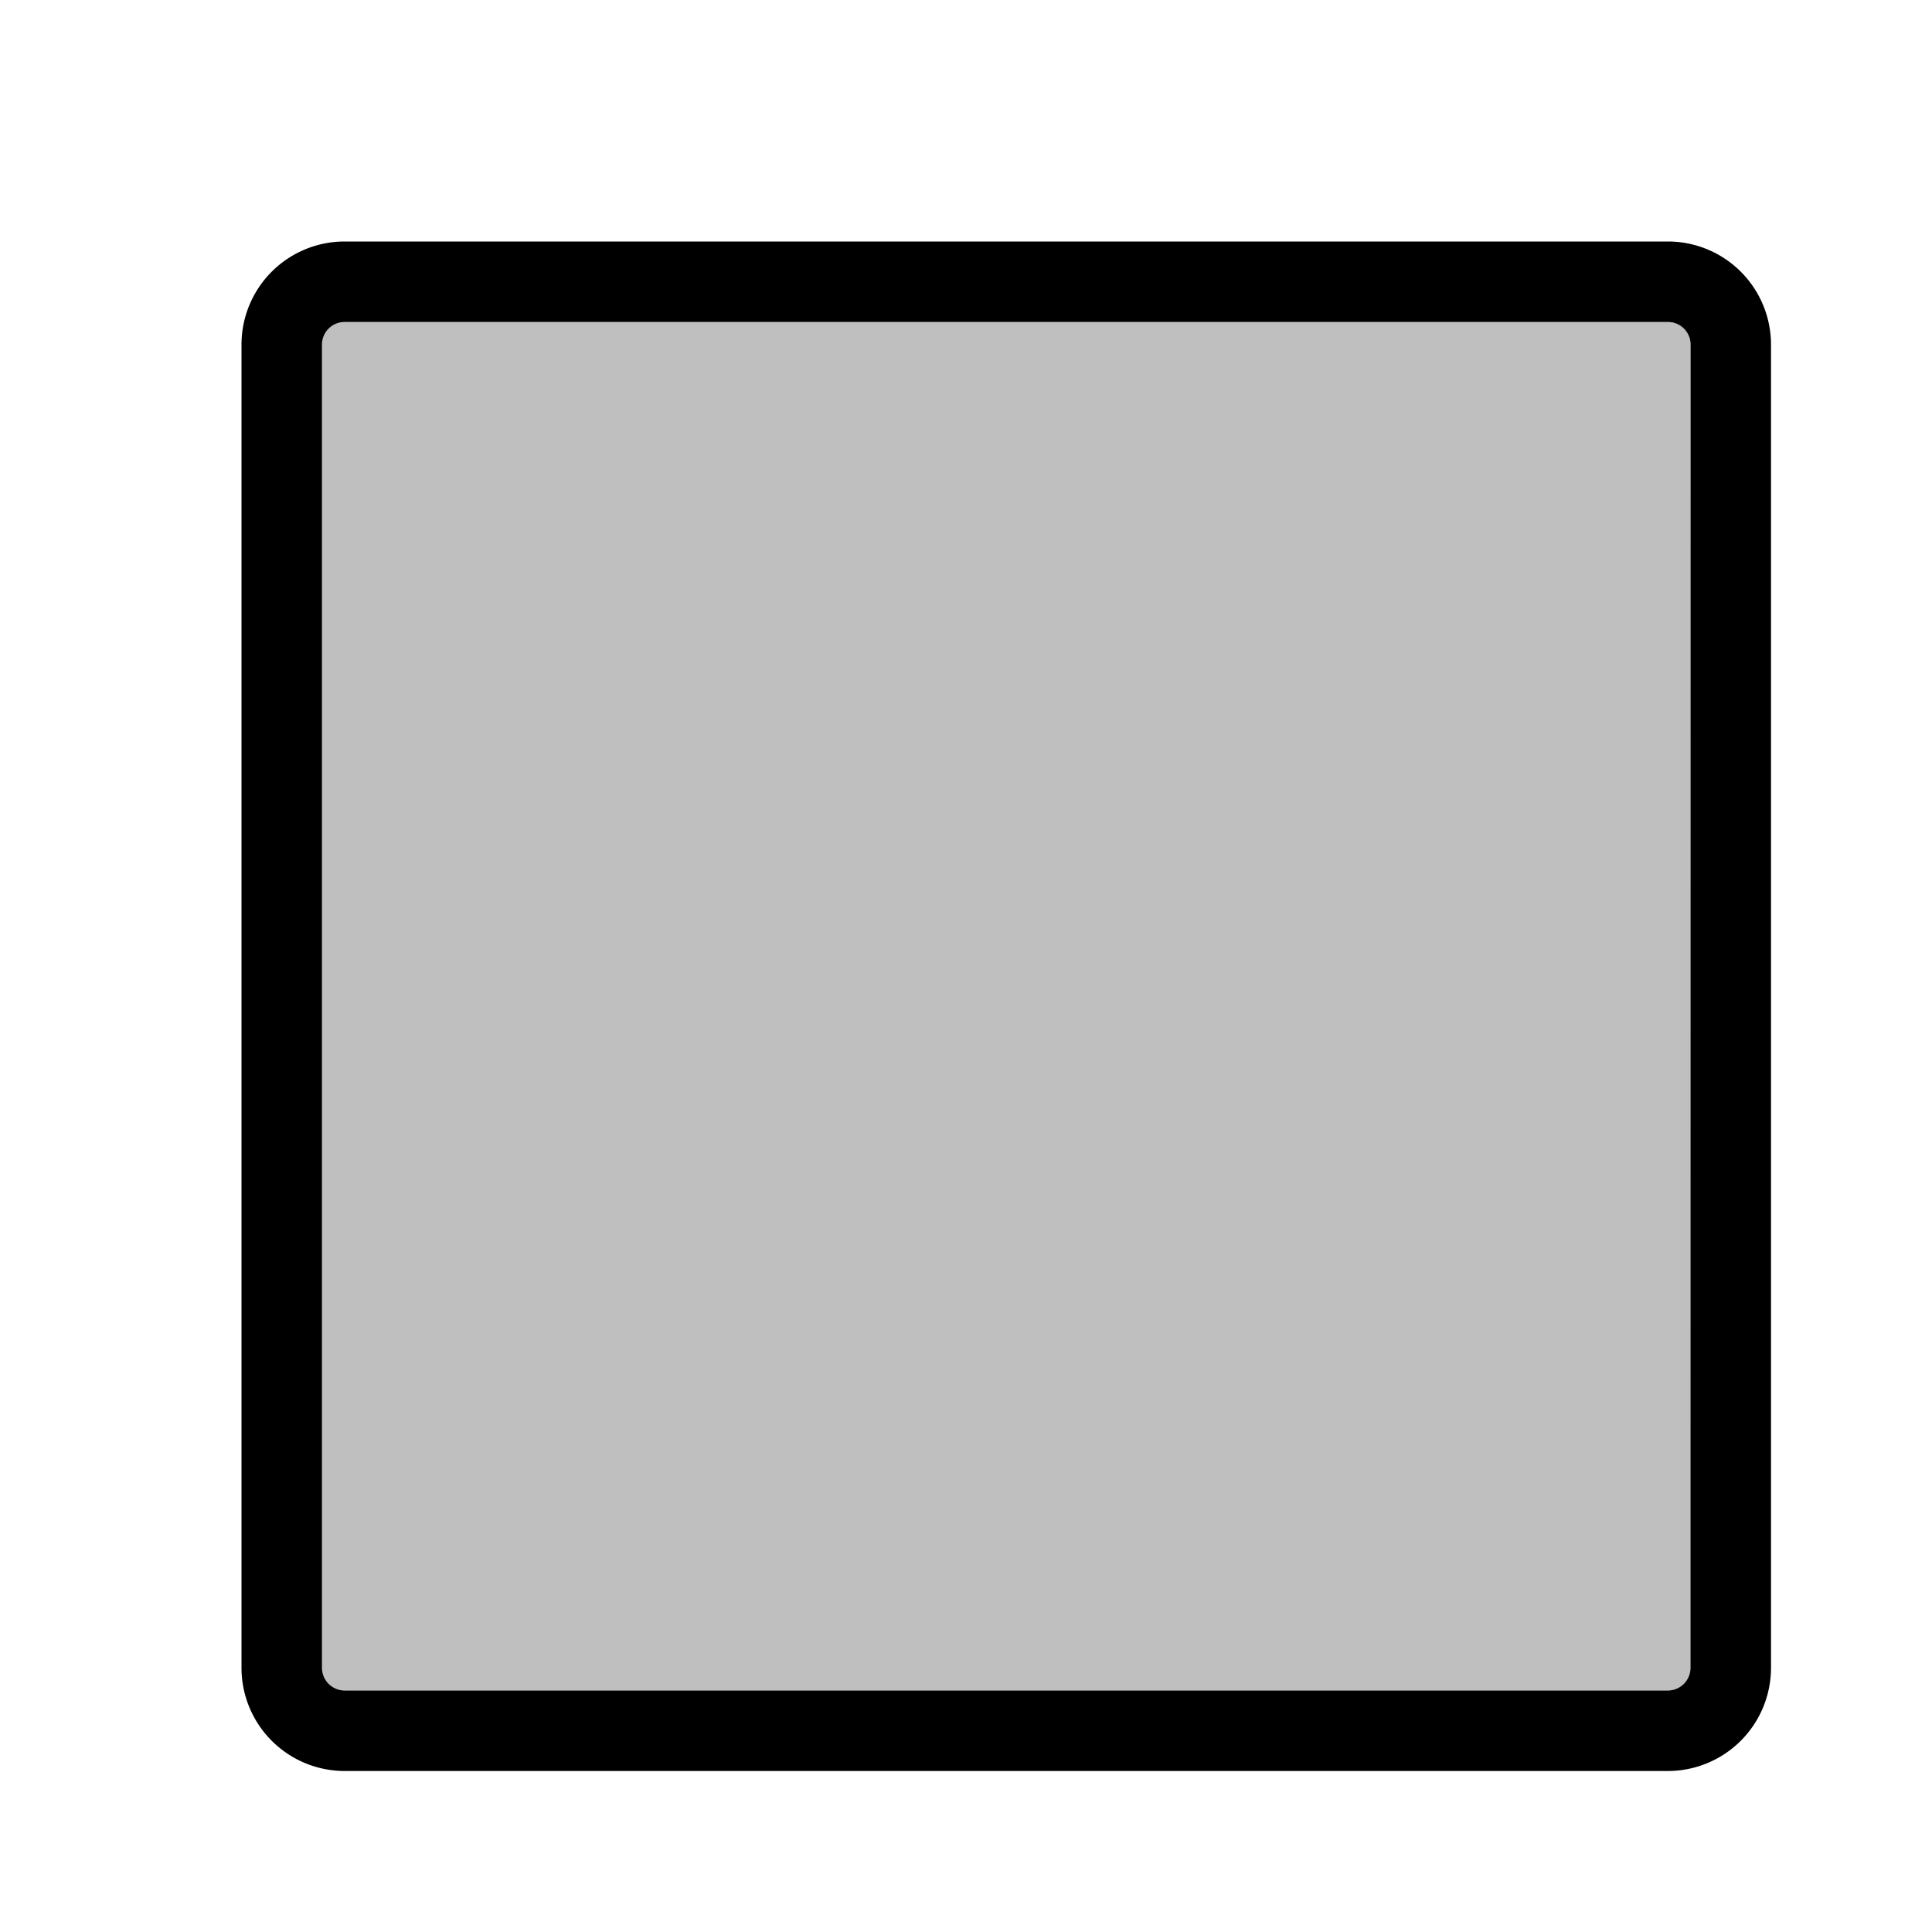
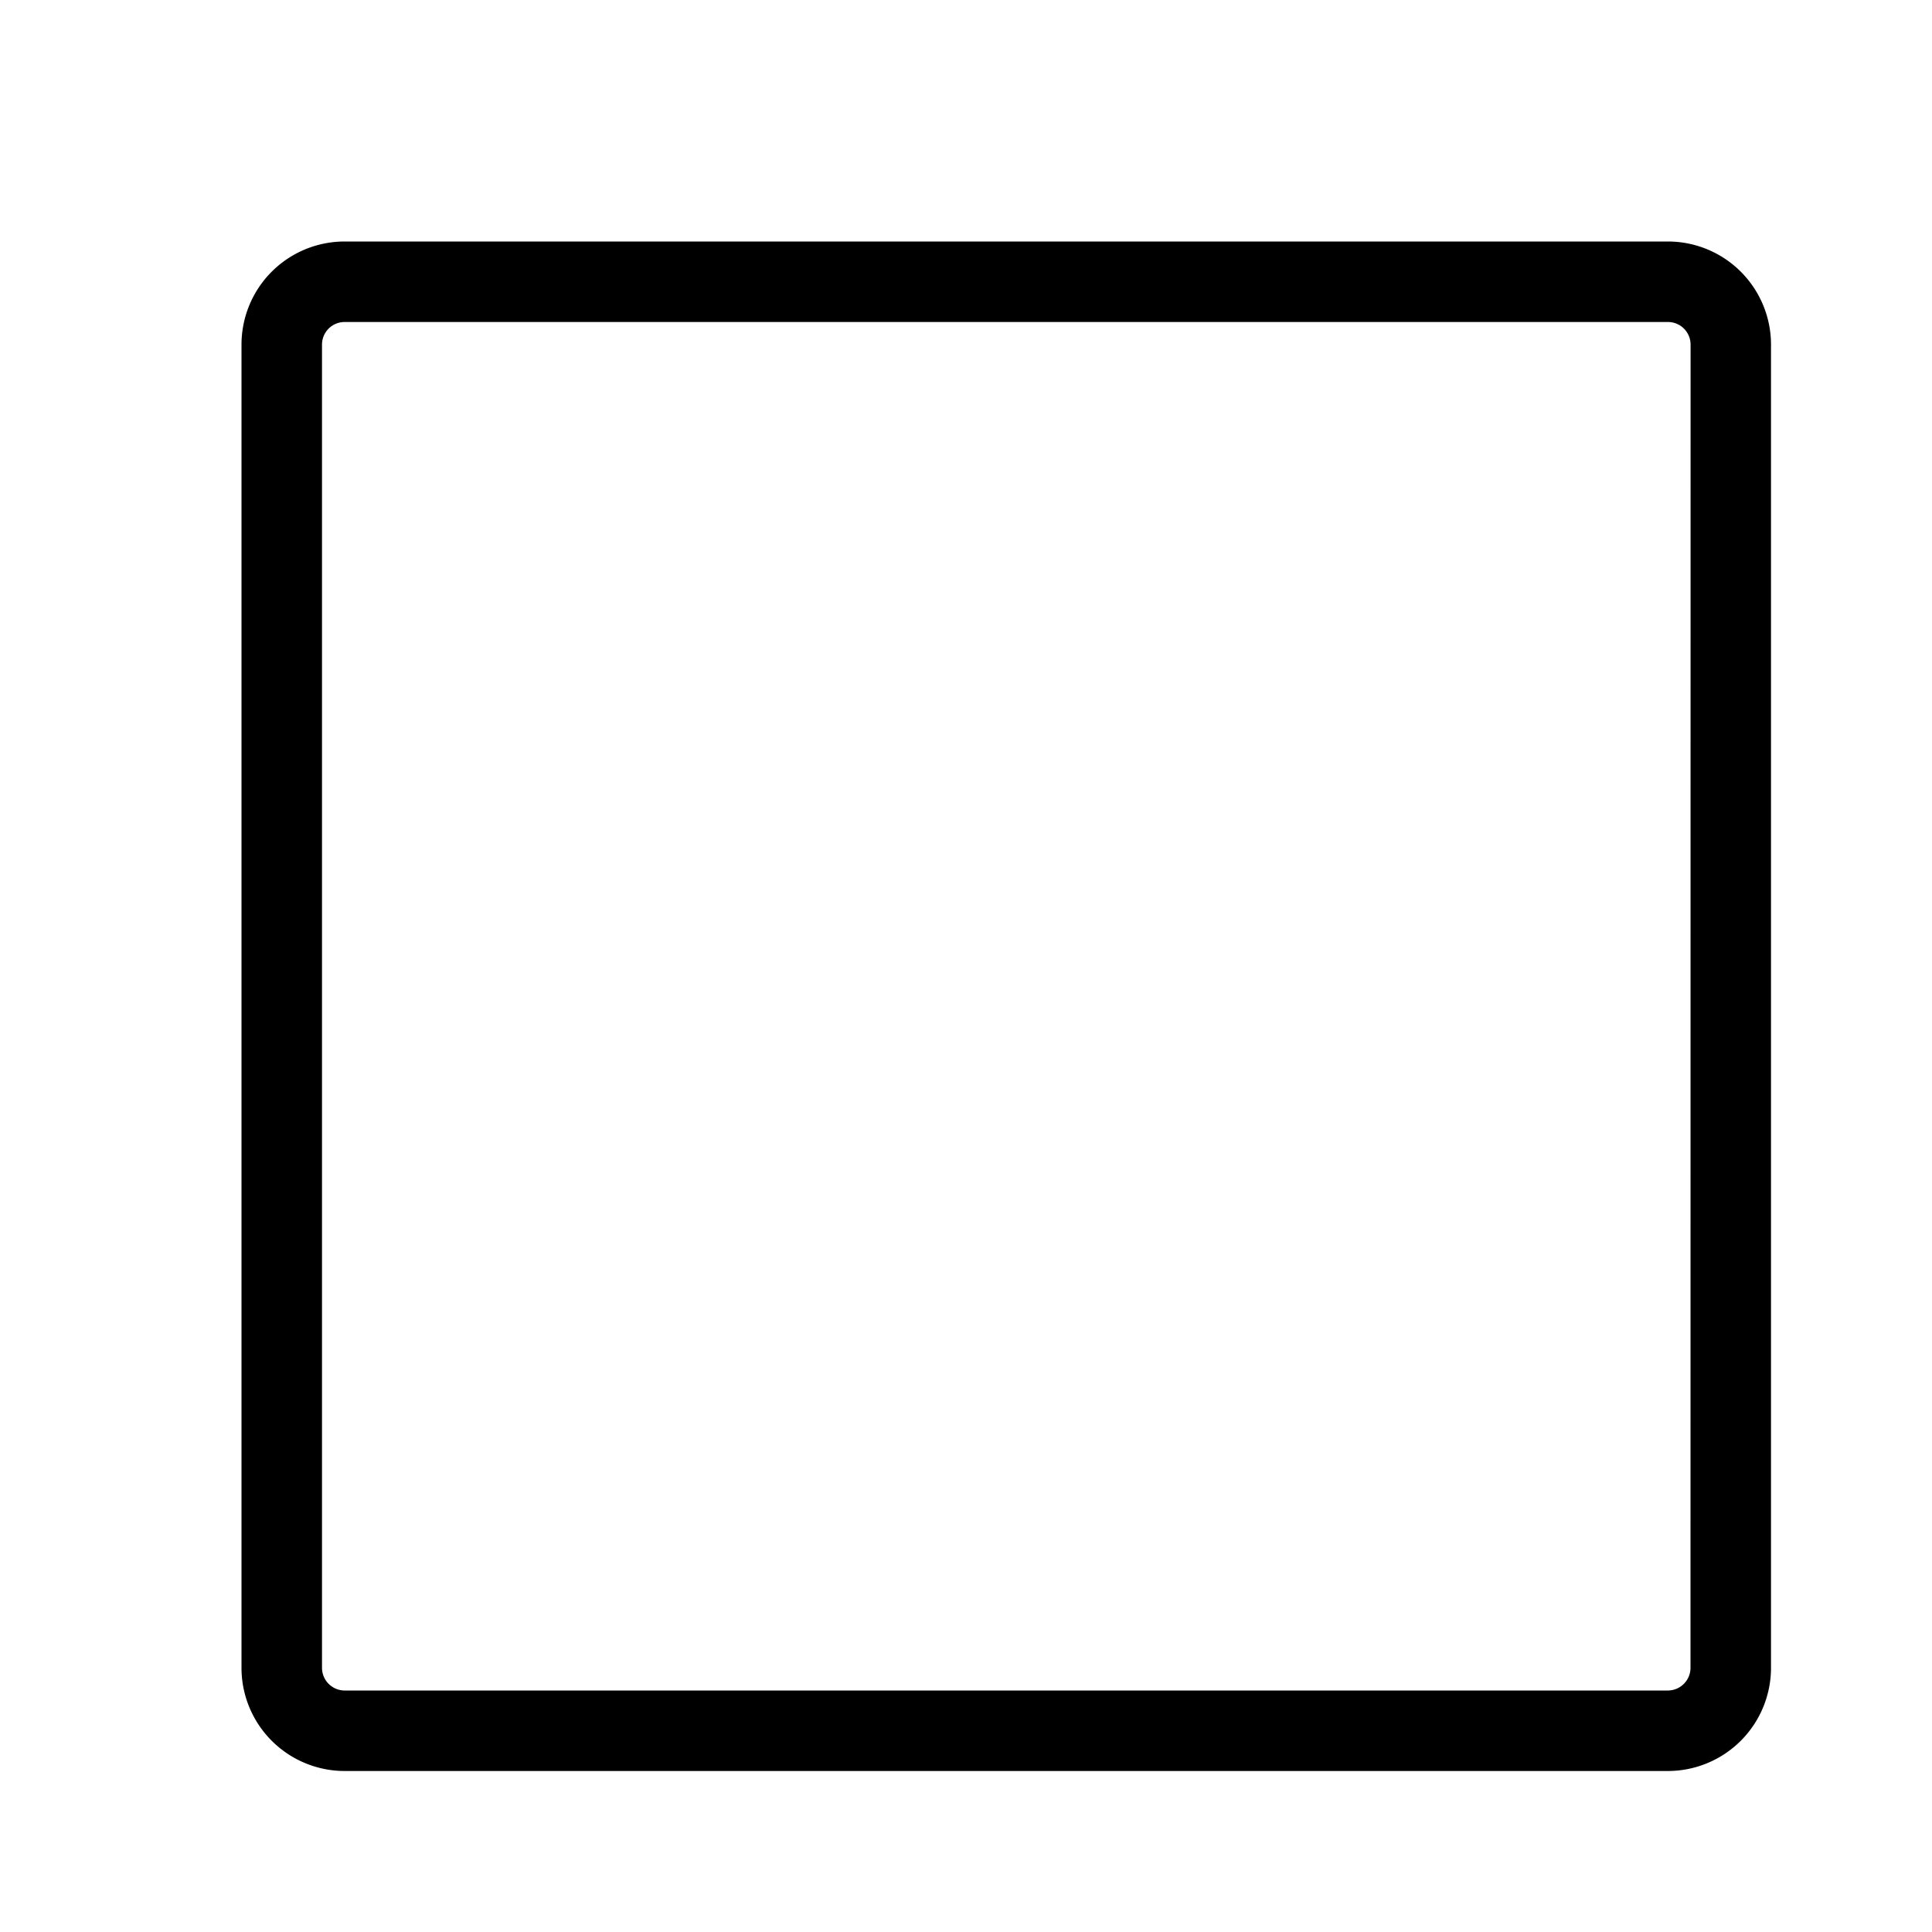
<svg xmlns="http://www.w3.org/2000/svg" width="800px" height="800px" viewBox="0 0 24 24">
-   <path d="M20.719 3H4.28A1.281 1.281 0 0 0 3 4.281v16.437A1.282 1.282 0 0 0 4.281 22h16.437A1.282 1.282 0 0 0 22 20.718V4.281A1.281 1.281 0 0 0 20.719 3zM21 20.718a.282.282 0 0 1-.281.282H4.28a.282.282 0 0 1-.28-.282V4.281A.281.281 0 0 1 4.281 4H20.72a.281.281 0 0 1 .281.281z" />
-   <path d="M4.281 4H20.72a.281.281 0 0 1 .281.281v16.437a.282.282 0 0 1-.282.282H4.281A.281.281 0 0 1 4 20.719V4.28A.281.281 0 0 1 4.281 4z" opacity=".25" />
+   <path d="M20.719 3H4.28A1.281 1.281 0 0 0 3 4.281v16.437A1.282 1.282 0 0 0 4.281 22h16.437A1.282 1.282 0 0 0 22 20.718V4.281A1.281 1.281 0 0 0 20.719 3M21 20.718a.282.282 0 0 1-.281.282H4.28a.282.282 0 0 1-.28-.282V4.281A.281.281 0 0 1 4.281 4H20.72a.281.281 0 0 1 .281.281z" />
  <path fill="none" d="M0 0h24v24H0z" />
</svg>